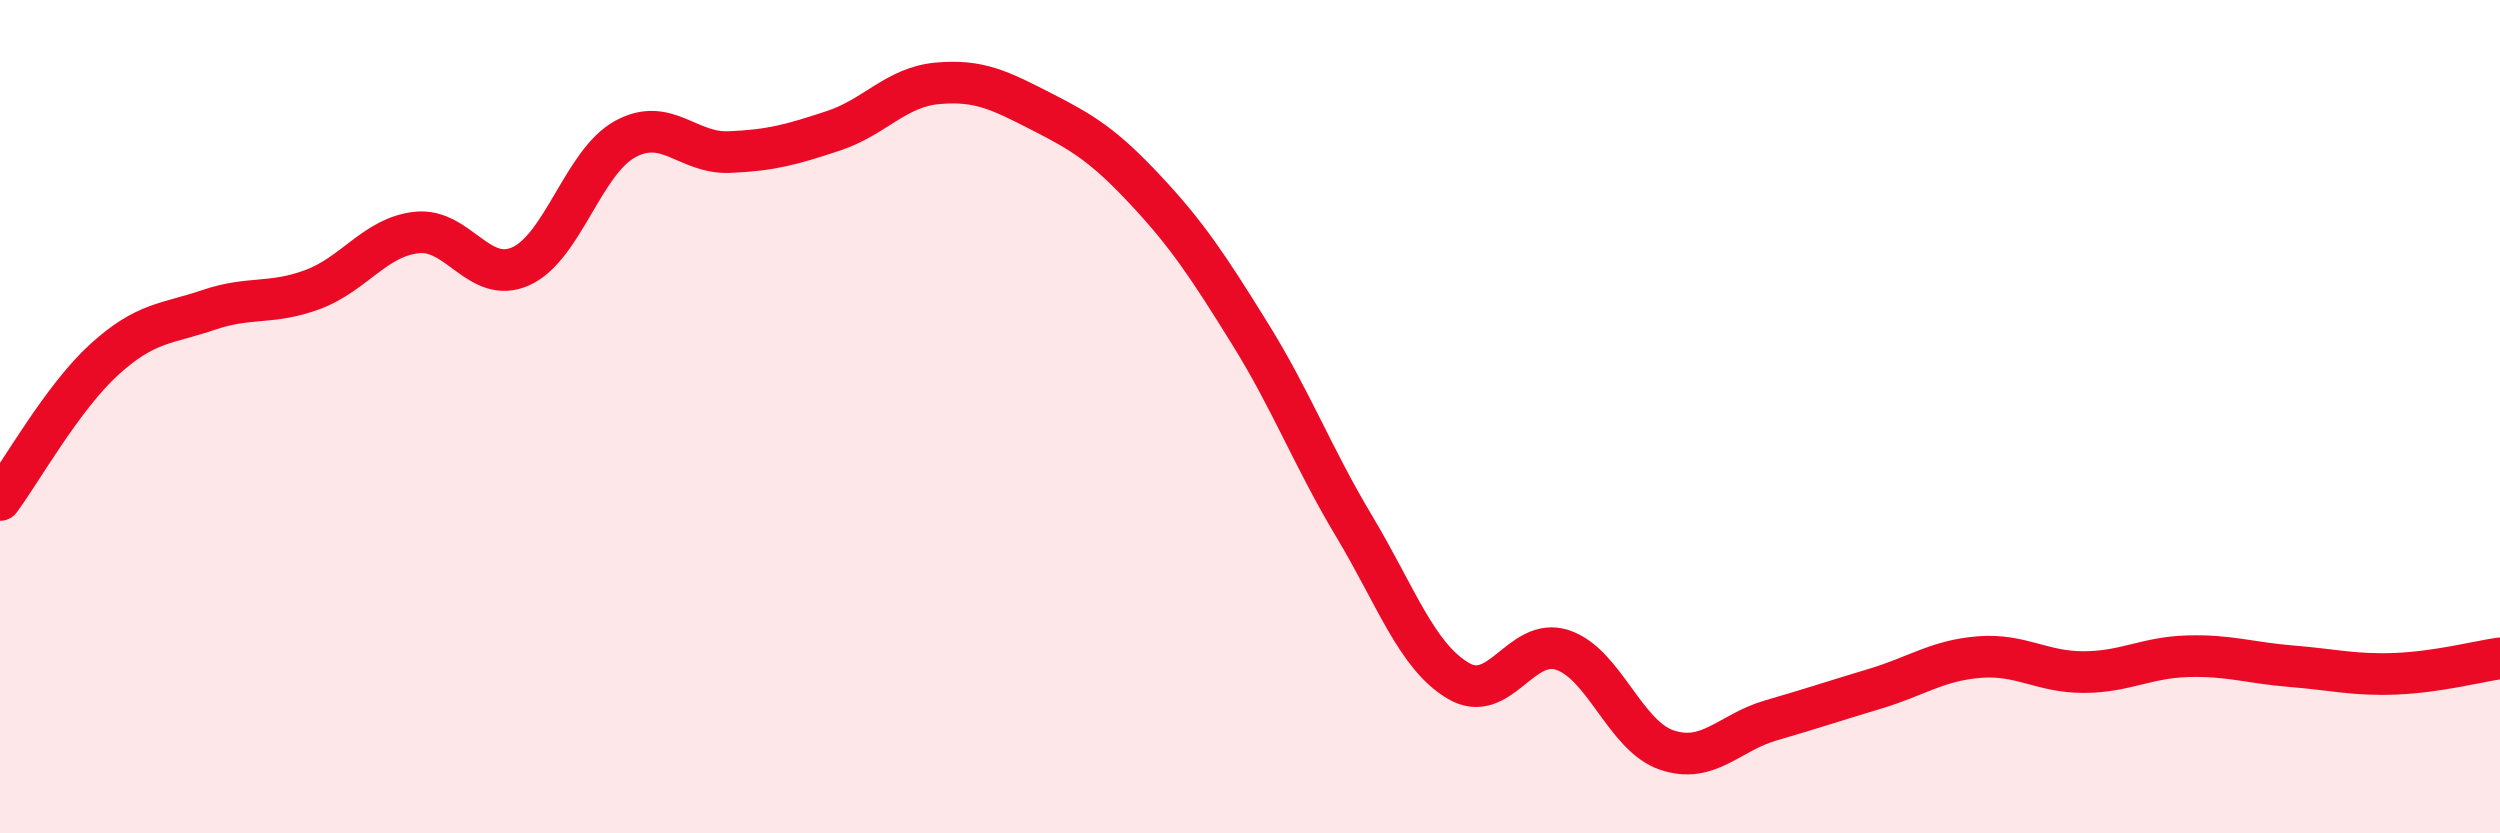
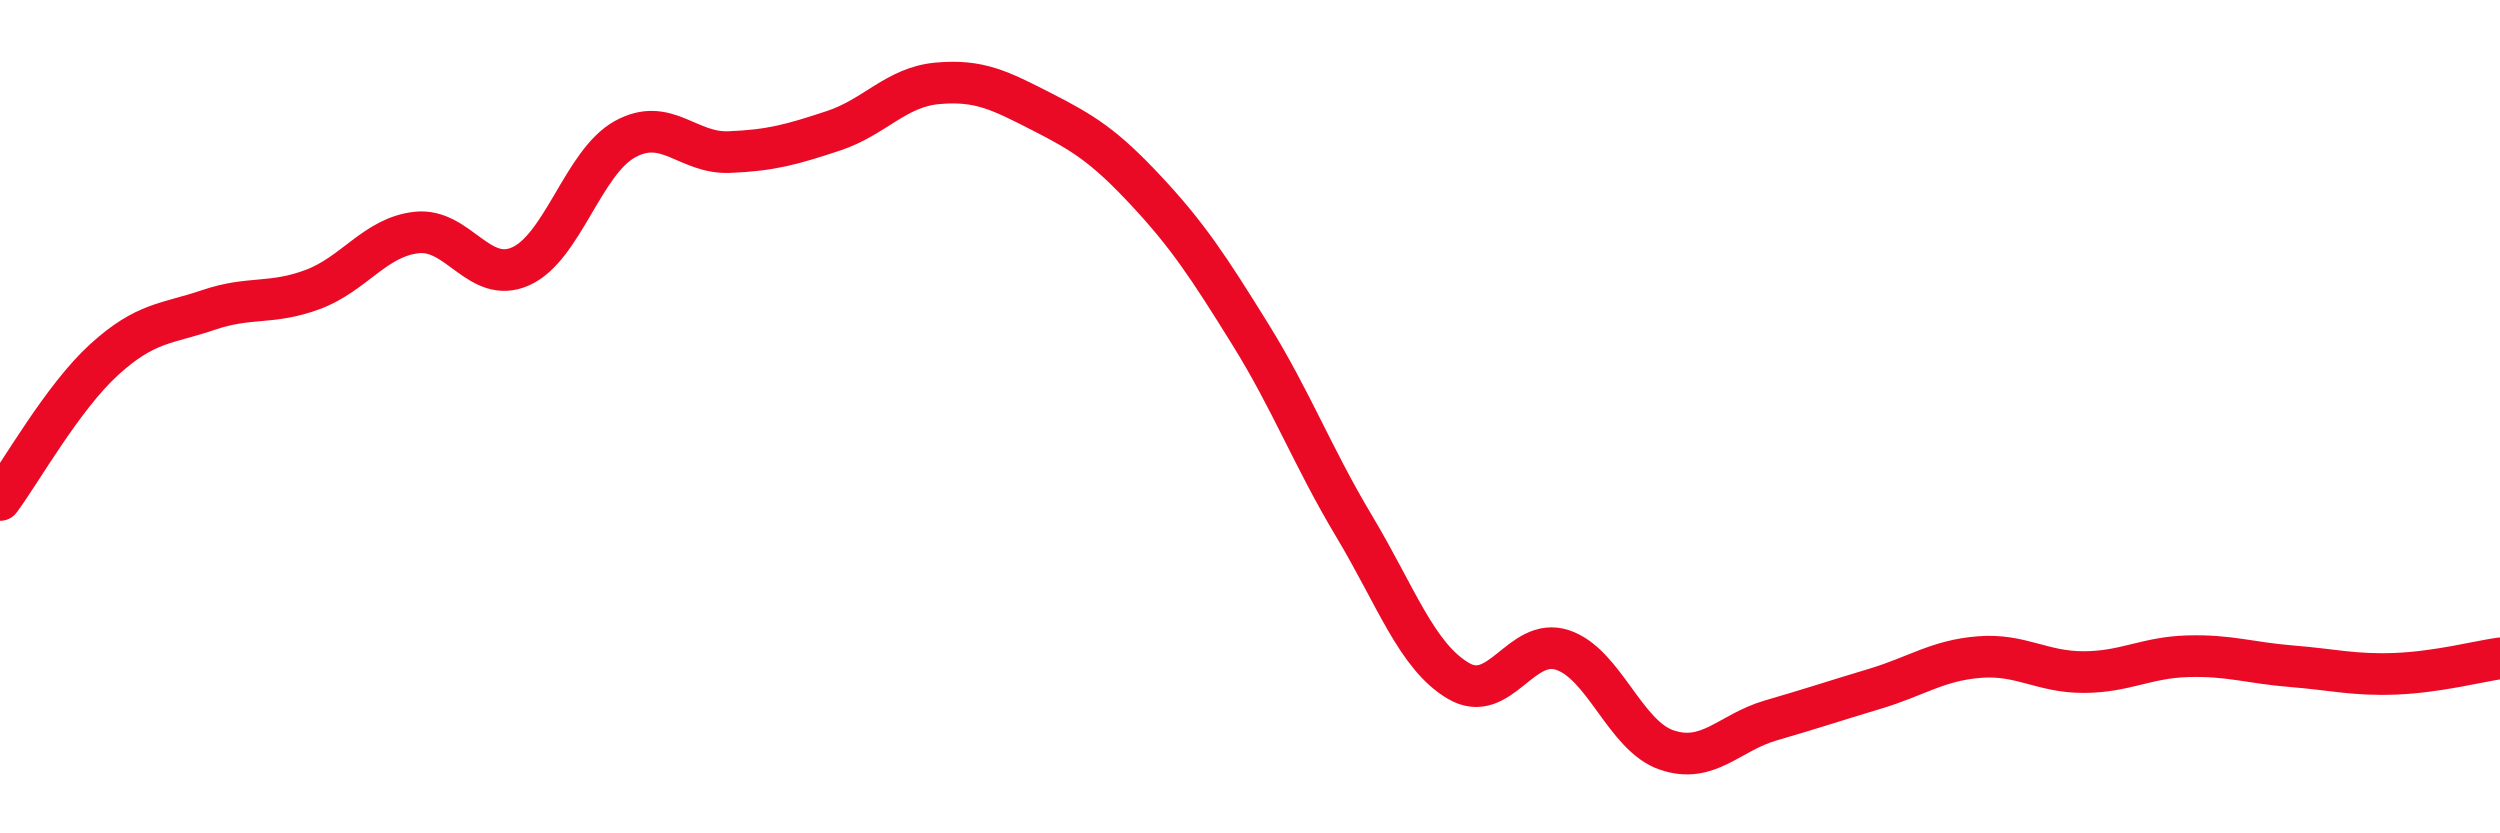
<svg xmlns="http://www.w3.org/2000/svg" width="60" height="20" viewBox="0 0 60 20">
-   <path d="M 0,12 C 0.5,11.33 1.5,9.54 2.5,8.63 C 3.5,7.72 4,7.78 5,7.44 C 6,7.1 6.5,7.32 7.5,6.95 C 8.5,6.58 9,5.69 10,5.58 C 11,5.47 11.5,6.84 12.5,6.39 C 13.5,5.94 14,3.89 15,3.34 C 16,2.79 16.5,3.69 17.5,3.65 C 18.5,3.61 19,3.47 20,3.14 C 21,2.81 21.5,2.09 22.5,2 C 23.5,1.91 24,2.17 25,2.68 C 26,3.19 26.5,3.5 27.5,4.57 C 28.5,5.64 29,6.4 30,8.01 C 31,9.62 31.5,10.96 32.5,12.63 C 33.5,14.3 34,15.75 35,16.34 C 36,16.93 36.5,15.27 37.5,15.6 C 38.5,15.93 39,17.66 40,18 C 41,18.34 41.5,17.58 42.5,17.29 C 43.5,17 44,16.83 45,16.53 C 46,16.23 46.5,15.85 47.5,15.77 C 48.5,15.69 49,16.13 50,16.13 C 51,16.13 51.5,15.78 52.5,15.75 C 53.5,15.72 54,15.91 55,15.99 C 56,16.07 56.5,16.21 57.5,16.17 C 58.5,16.13 59.5,15.87 60,15.8L60 20L0 20Z" fill="#EB0A25" opacity="0.1" stroke-linecap="round" stroke-linejoin="round" />
  <path d="M 0,12 C 0.5,11.33 1.5,9.54 2.5,8.63 C 3.5,7.72 4,7.78 5,7.44 C 6,7.1 6.5,7.32 7.5,6.95 C 8.5,6.58 9,5.69 10,5.58 C 11,5.47 11.5,6.84 12.5,6.39 C 13.5,5.94 14,3.89 15,3.34 C 16,2.79 16.5,3.69 17.5,3.65 C 18.5,3.61 19,3.47 20,3.14 C 21,2.81 21.5,2.09 22.5,2 C 23.5,1.91 24,2.17 25,2.68 C 26,3.19 26.5,3.5 27.5,4.57 C 28.5,5.64 29,6.4 30,8.01 C 31,9.62 31.5,10.96 32.5,12.63 C 33.5,14.3 34,15.75 35,16.34 C 36,16.93 36.5,15.27 37.5,15.6 C 38.5,15.93 39,17.66 40,18 C 41,18.34 41.5,17.58 42.5,17.29 C 43.5,17 44,16.83 45,16.53 C 46,16.23 46.5,15.85 47.5,15.77 C 48.5,15.69 49,16.13 50,16.13 C 51,16.13 51.5,15.78 52.5,15.75 C 53.5,15.72 54,15.91 55,15.99 C 56,16.07 56.5,16.21 57.5,16.17 C 58.5,16.13 59.5,15.87 60,15.8" stroke="#EB0A25" stroke-width="1" fill="none" stroke-linecap="round" stroke-linejoin="round" />
</svg>